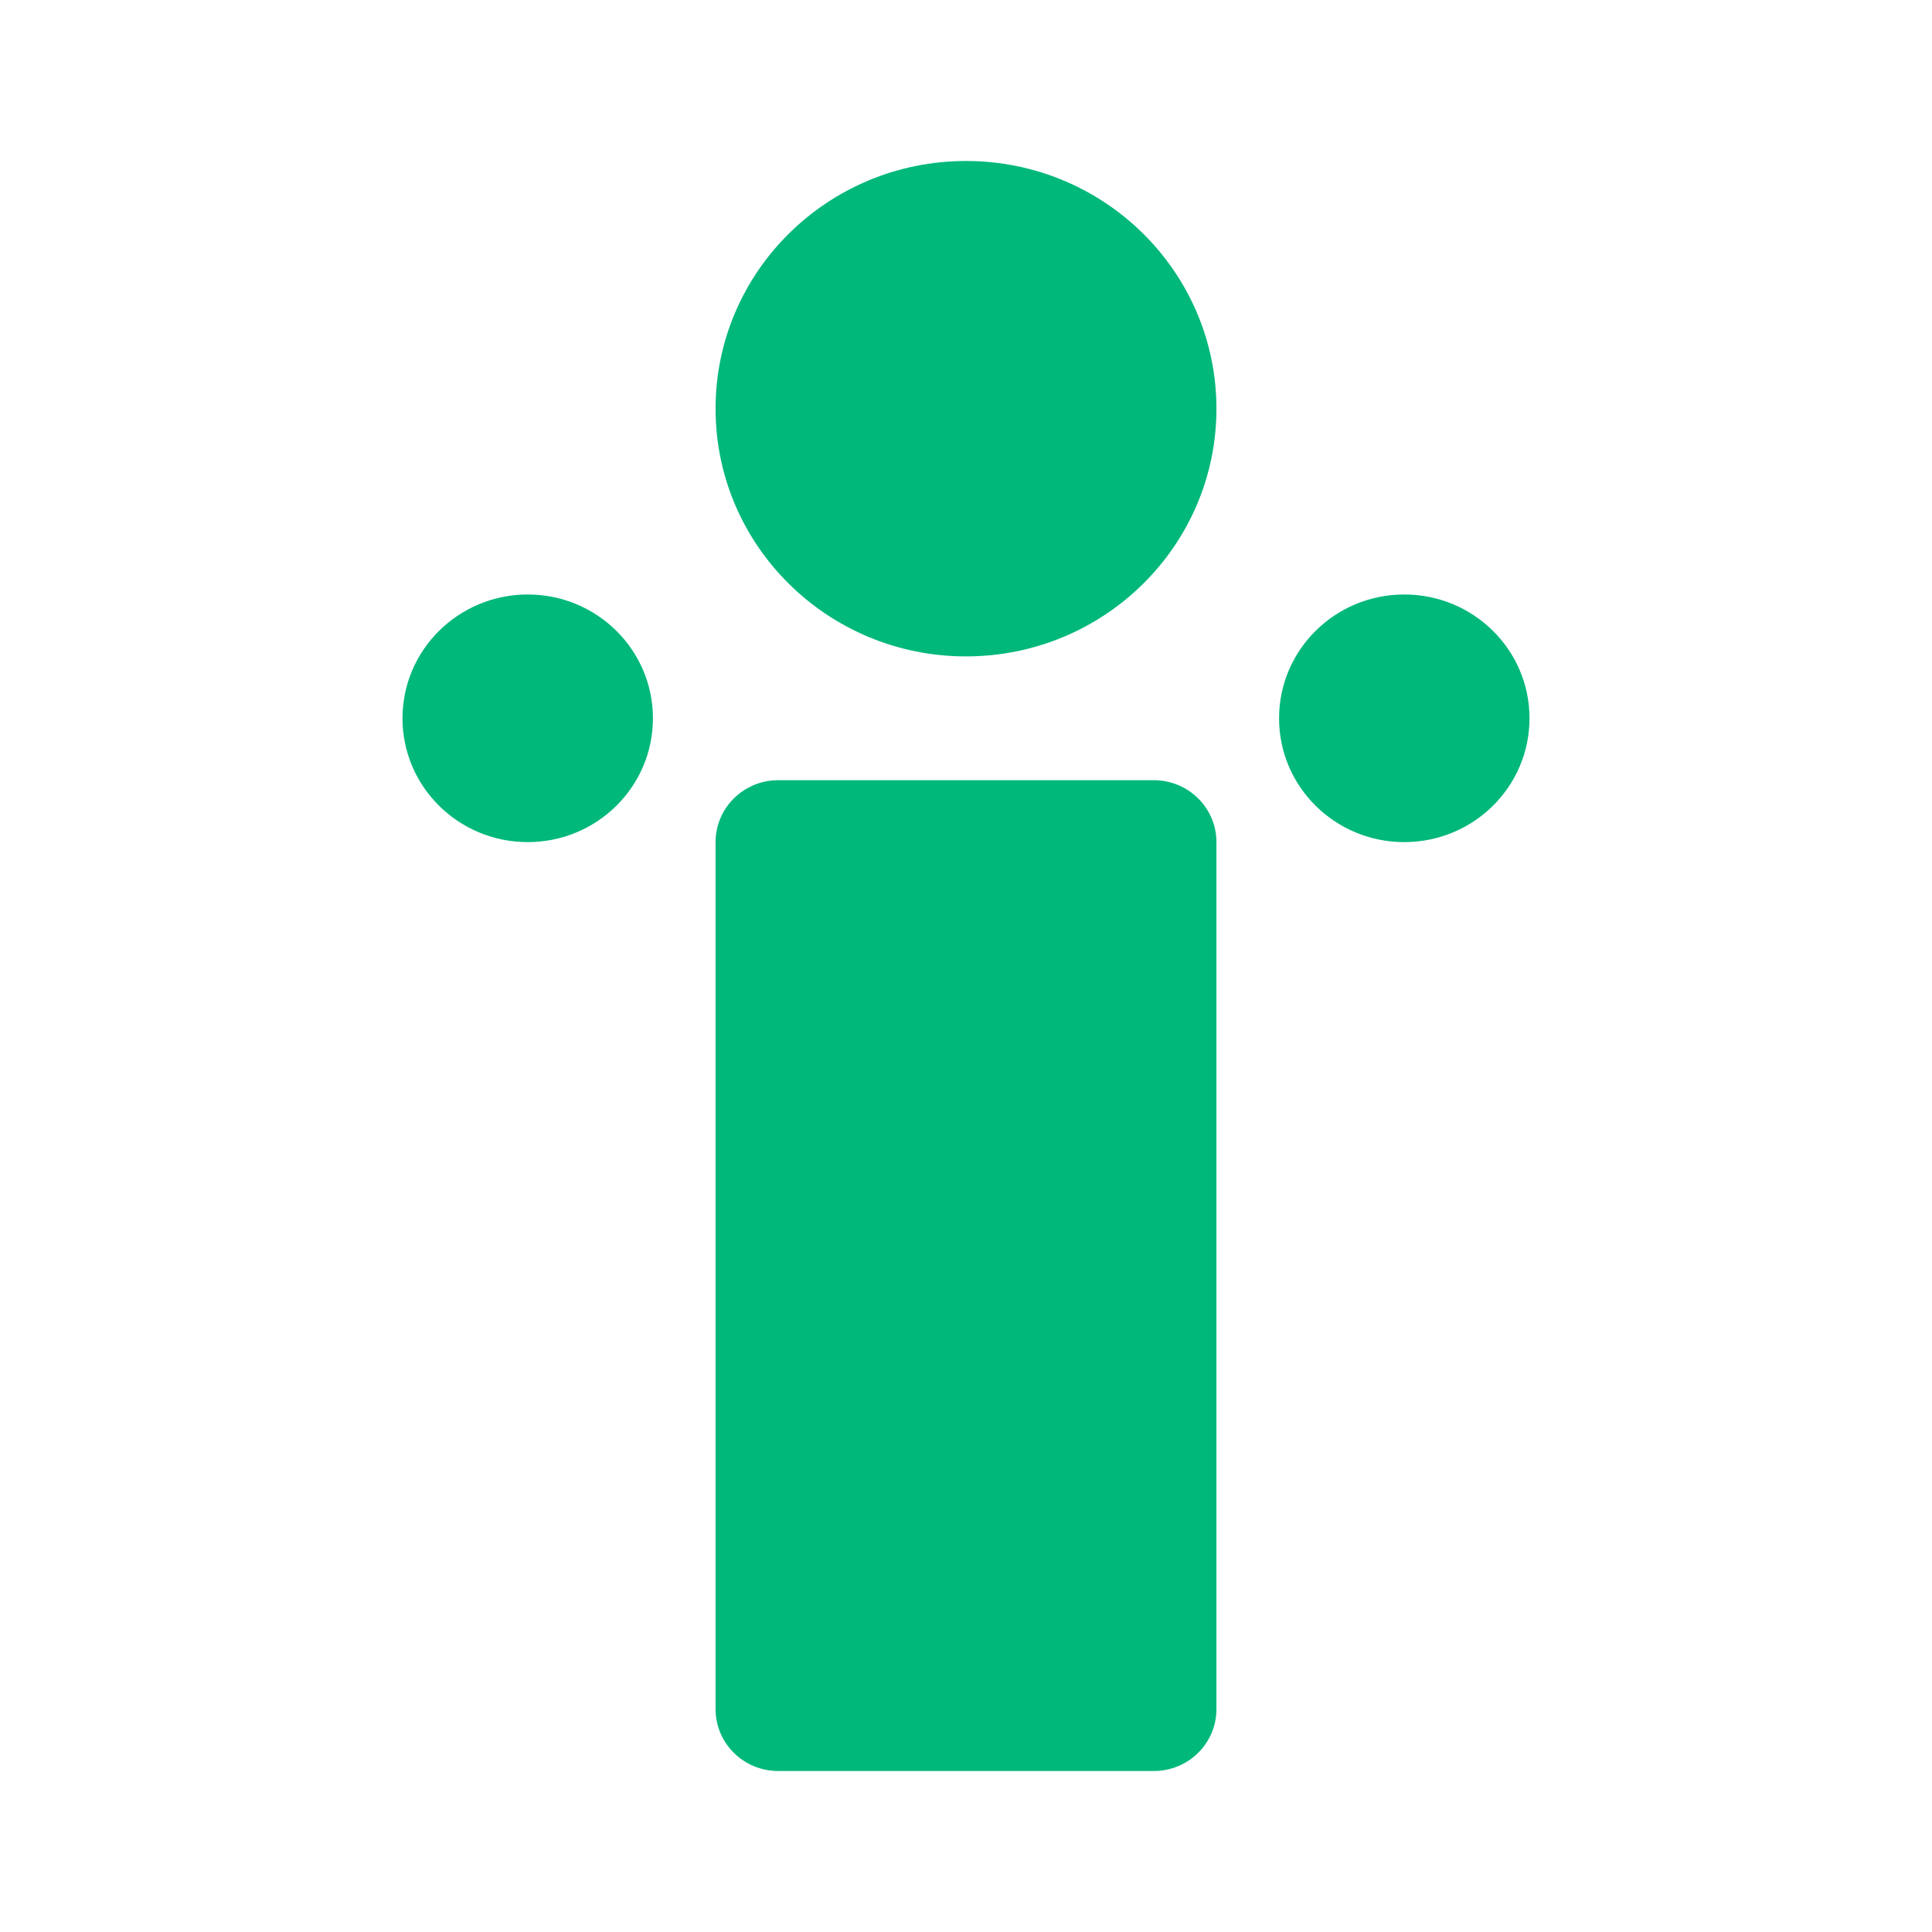
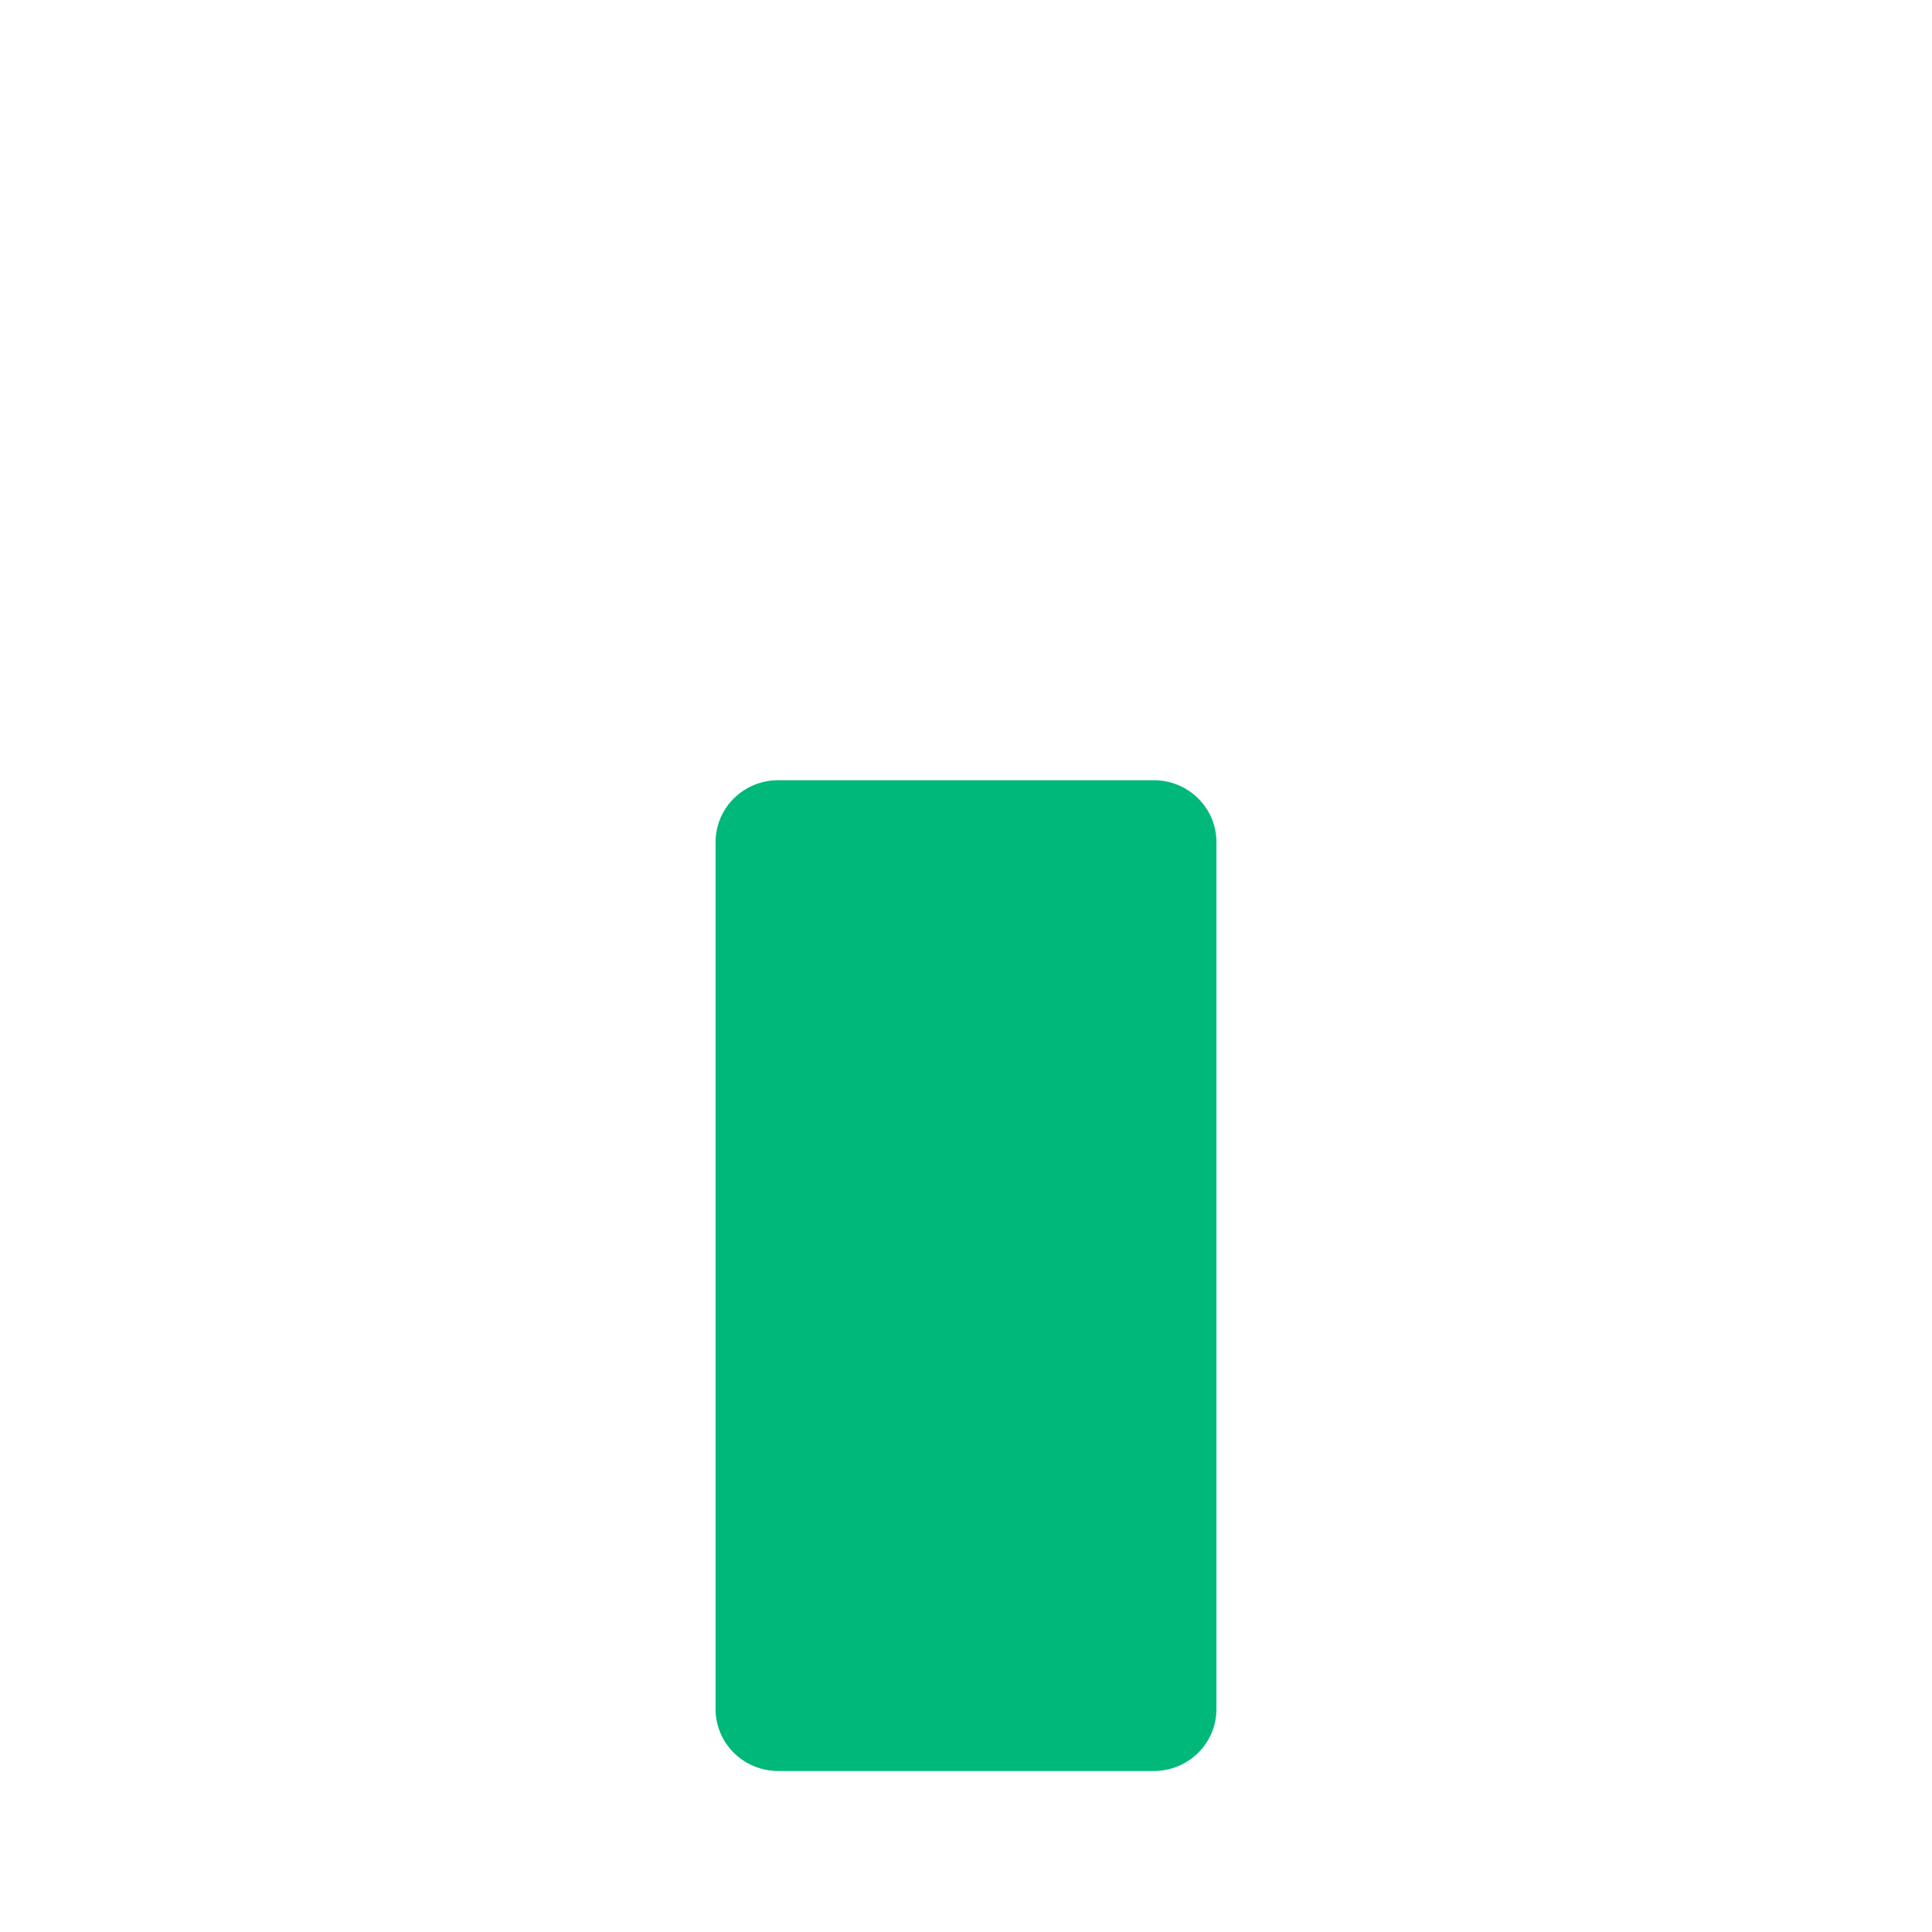
<svg xmlns="http://www.w3.org/2000/svg" width="24" height="24" viewBox="0 0 24 24" fill="none">
-   <path d="M15.111 5.077C15.111 6.776 13.718 8.154 12 8.154C10.282 8.154 8.889 6.776 8.889 5.077C8.889 3.378 10.282 2 12 2C13.718 2 15.111 3.378 15.111 5.077Z" fill="#00B87A" />
-   <path d="M19 8.923C19 9.773 18.304 10.461 17.444 10.461C16.585 10.461 15.889 9.773 15.889 8.923C15.889 8.073 16.585 7.385 17.444 7.385C18.304 7.385 19 8.073 19 8.923Z" fill="#00B87A" />
-   <path d="M8.111 8.923C8.111 9.773 7.415 10.461 6.556 10.461C5.696 10.461 5 9.773 5 8.923C5 8.073 5.696 7.385 6.556 7.385C7.415 7.385 8.111 8.073 8.111 8.923Z" fill="#00B87A" />
  <path d="M8.889 10.461C8.889 10.037 9.237 9.692 9.667 9.692H14.333C14.763 9.692 15.111 10.037 15.111 10.461V21.231C15.111 21.656 14.763 22 14.333 22H9.667C9.237 22 8.889 21.656 8.889 21.231V10.461Z" fill="#00B87A" />
</svg>